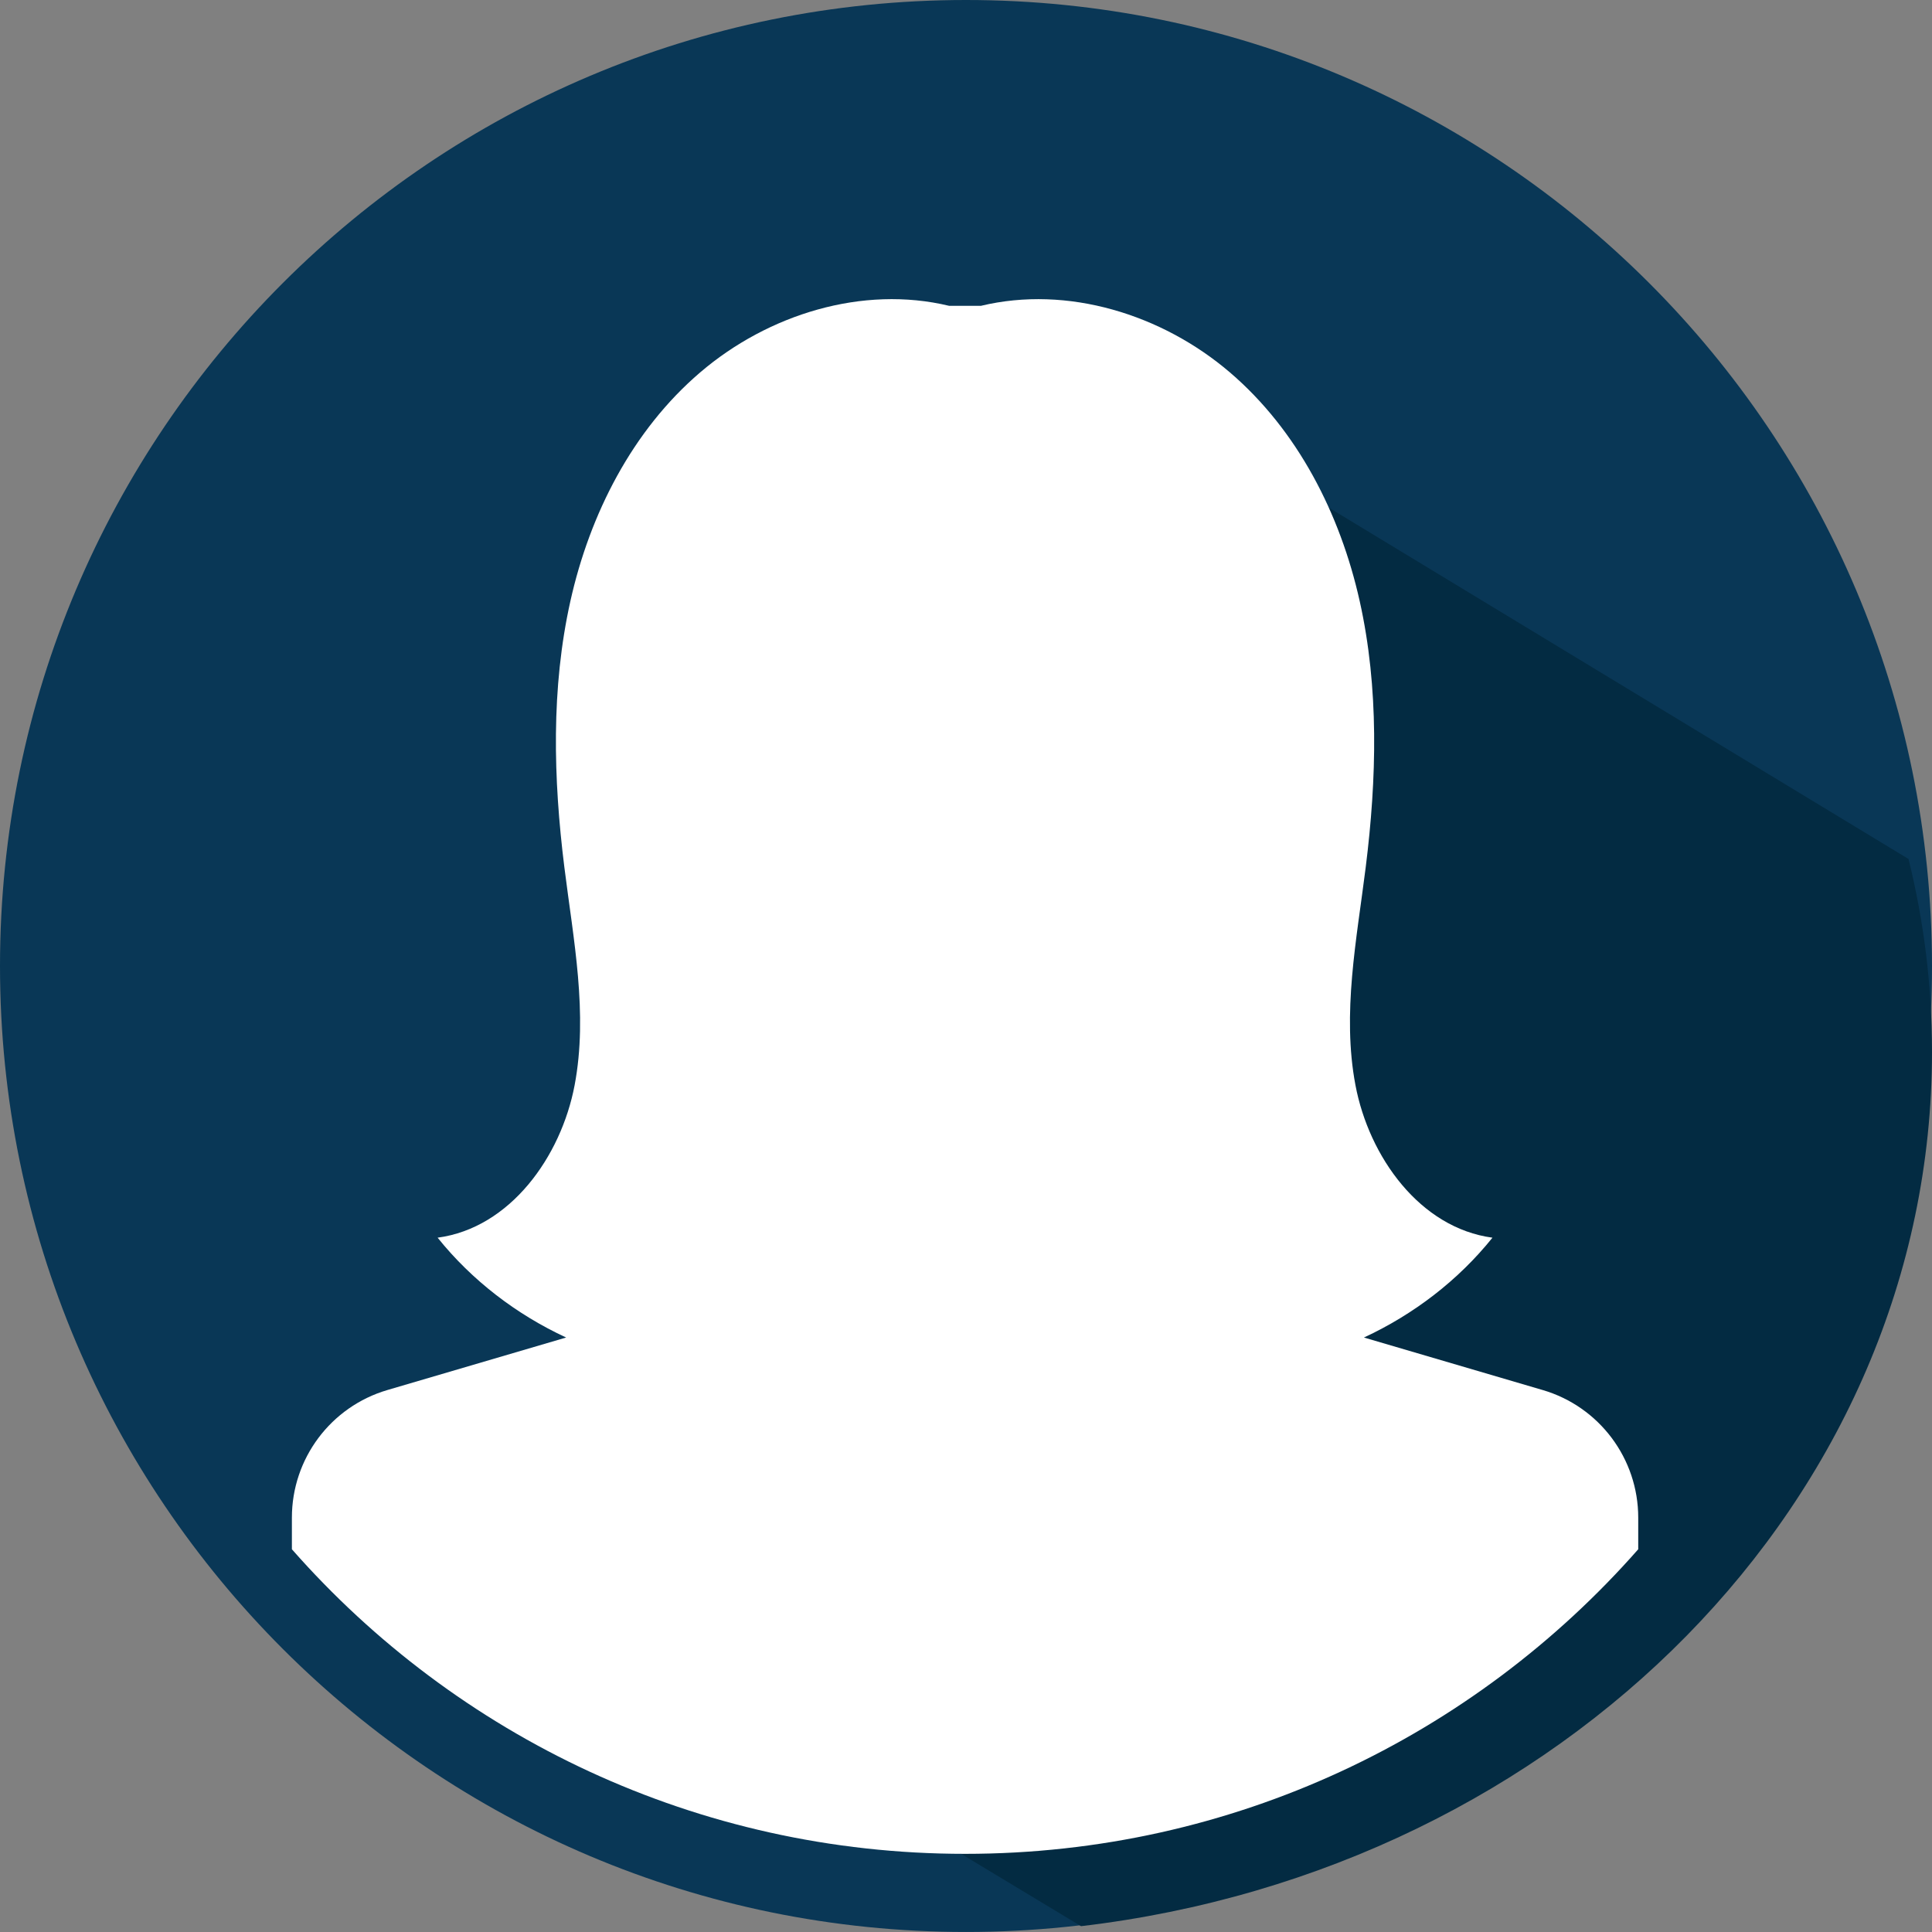
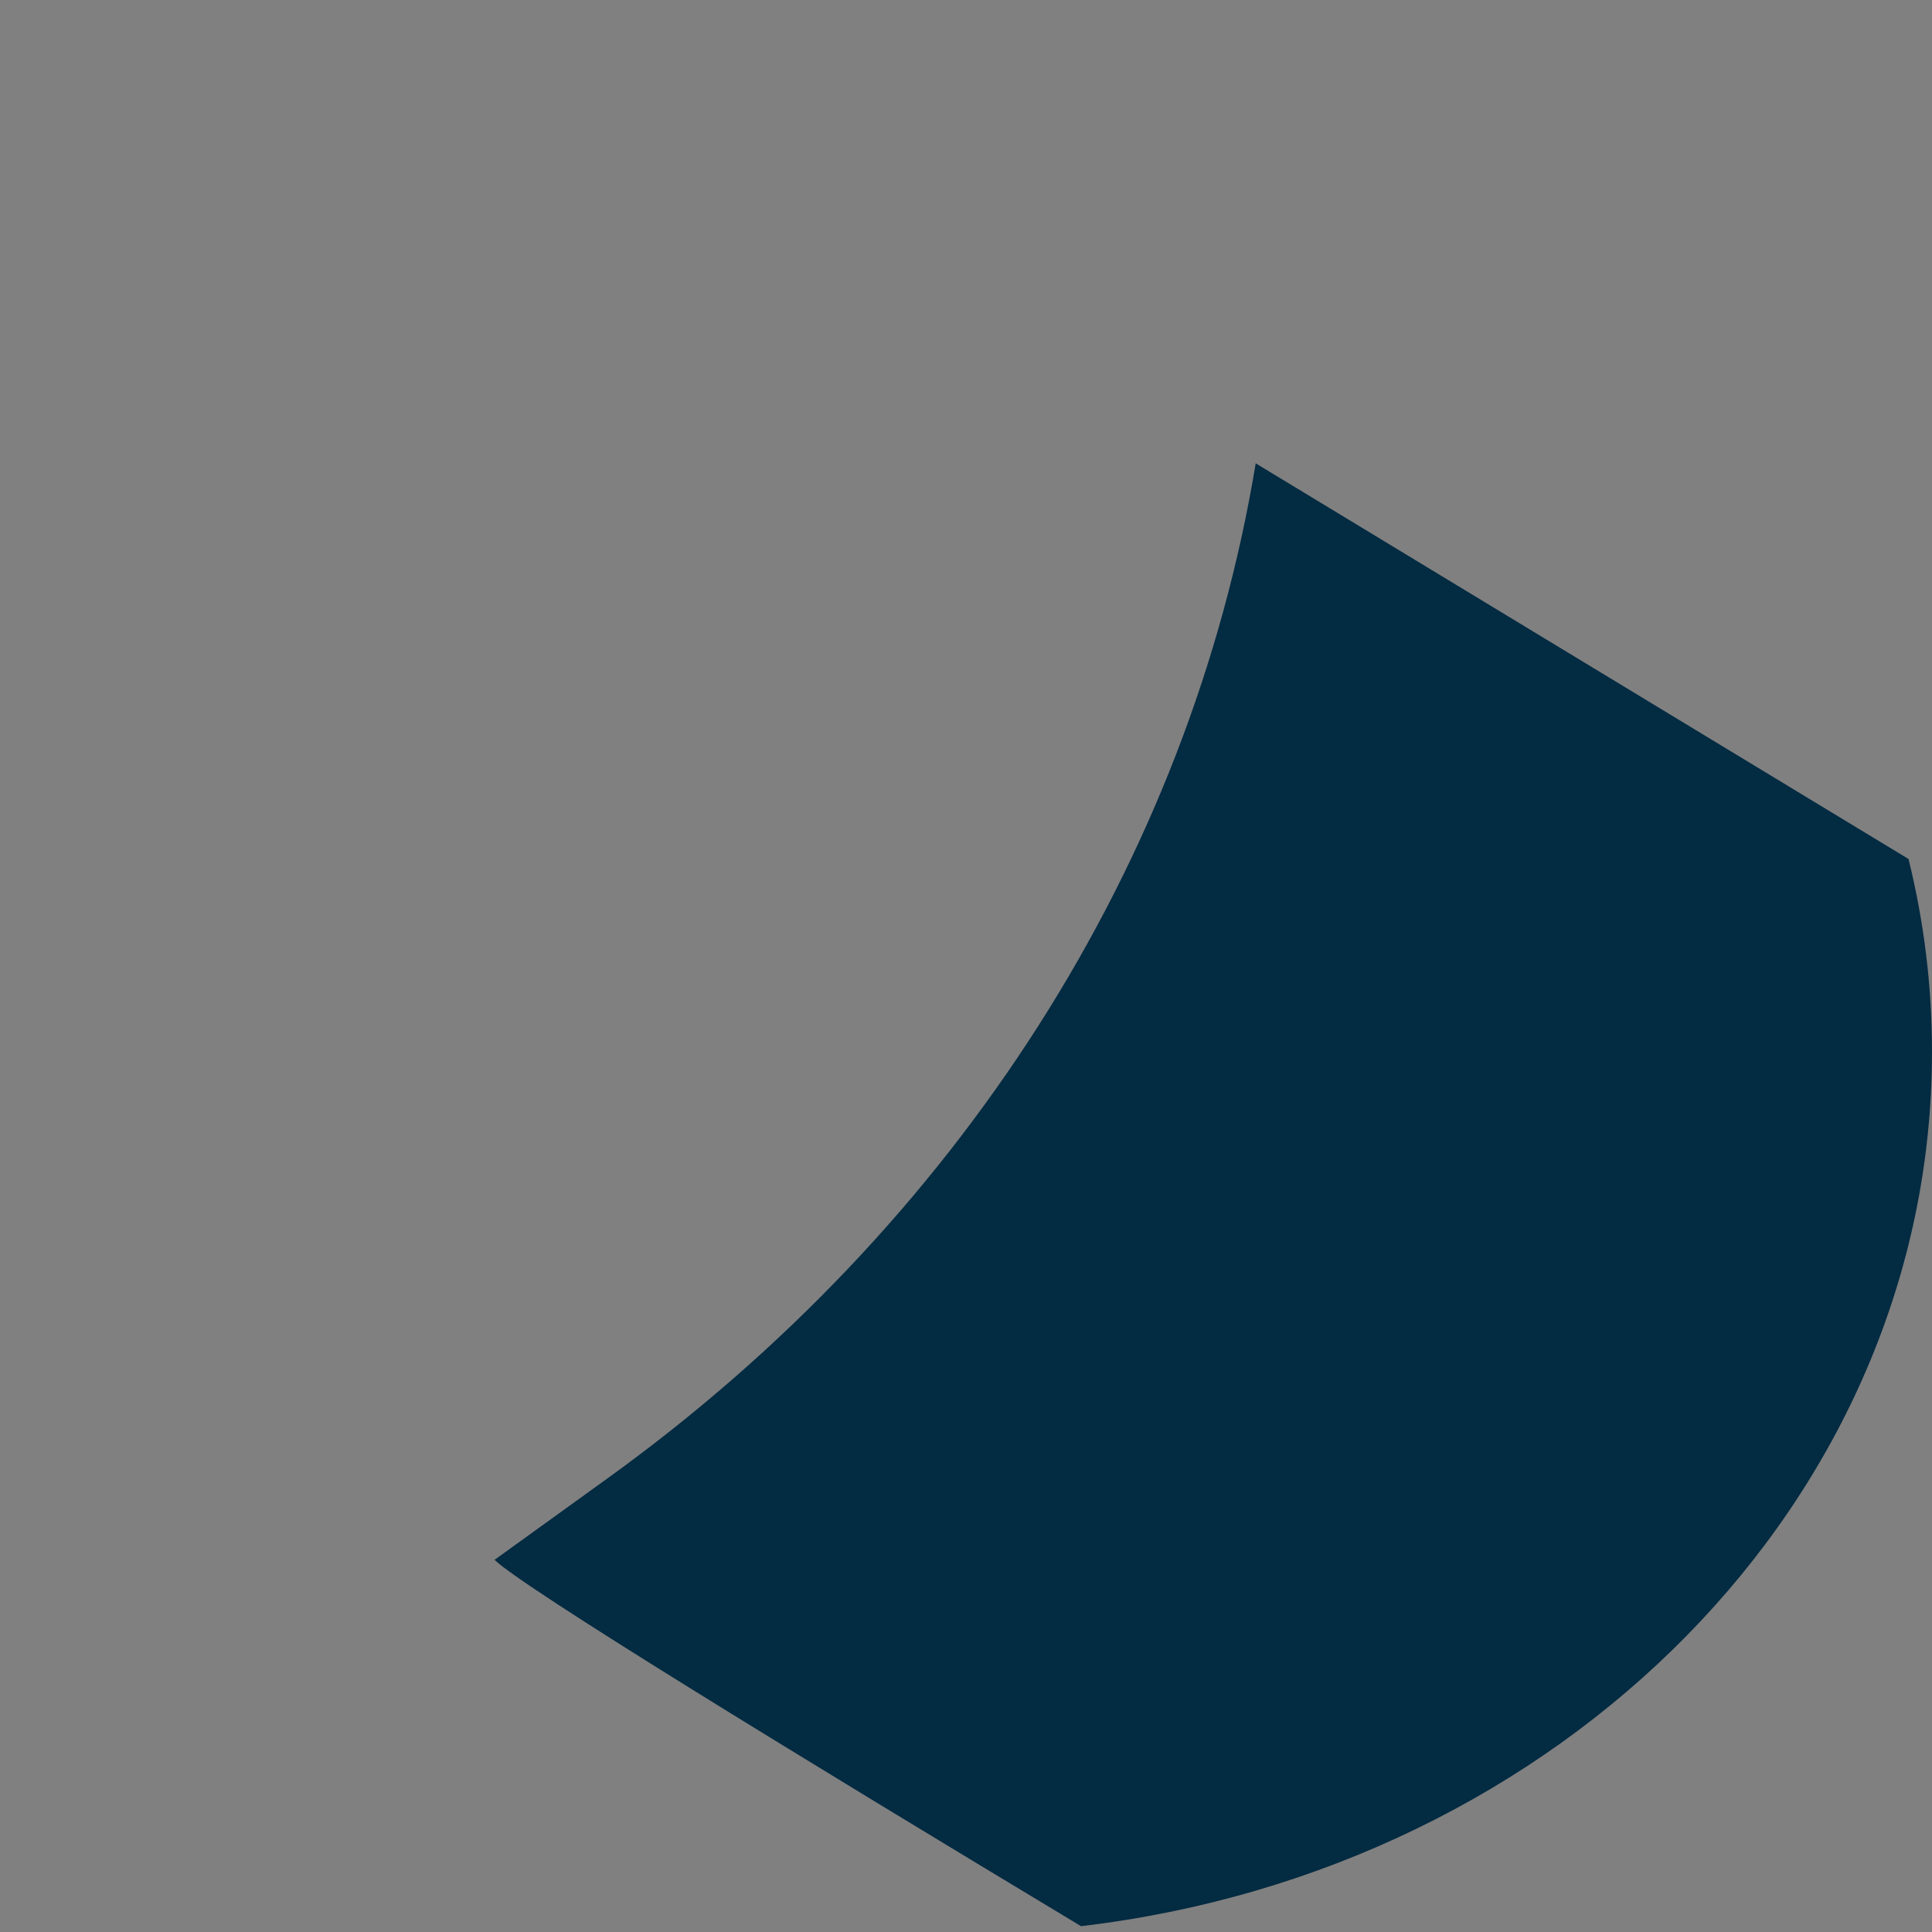
<svg xmlns="http://www.w3.org/2000/svg" id="Camada_1" data-name="Camada 1" viewBox="0 0 876.07 876.06">
  <rect x="0" y="0" width="876.07" height="876.06" fill="#808080" stroke="none" />
  <defs>
    <style>      .cls-1 {        fill: #fff;      }      .cls-2 {        fill: #093756;      }      .cls-3 {        fill: #032b42;      }    </style>
  </defs>
-   <path class="cls-2" d="m876.07,438.03c0,241.92-196.11,438.03-438.04,438.03S0,679.95,0,438.03,196.11,0,438.03,0c241.93,0,438.04,196.11,438.04,438.03Z" />
  <path class="cls-3" d="m569.4,210.1l296.02,179.41c6.97,28.14,10.65,57.41,10.65,87.45,0,203.1-168.12,370.84-385.87,396.47-131.54-79.14-253.34-153.77-265.93-166.12l51.57-37.21c158.72-114.54,263.56-278.83,293.57-460h0Z" />
-   <path class="cls-1" d="m699.52,630.31l-81.04-23.81c22.53-10.45,42.73-25.9,58.28-45.27-32.84-4.4-55.98-36.62-62.13-69.18-6.16-32.55.55-65.95,4.66-98.82,5.01-40.13,6.07-81.22-2.74-120.69s-28.13-77.41-58.86-103.69c-30.73-26.28-73.58-39.62-112.91-30.17h-14.36c-39.32-9.46-82.17,3.89-112.91,30.17s-50.05,64.22-58.86,103.69-7.75,80.56-2.74,120.69c4.1,32.88,10.81,66.27,4.66,98.82-6.16,32.55-29.3,64.78-62.13,69.18,15.55,19.38,35.75,34.83,58.28,45.27l-81.04,23.81c-25.68,7.54-43.32,31.1-43.32,57.87v14.34c74.47,84.67,183.62,138.11,305.25,138.11s230.78-53.43,305.25-138.11v-14.34c0-26.77-17.64-50.33-43.32-57.87Z" />
</svg>